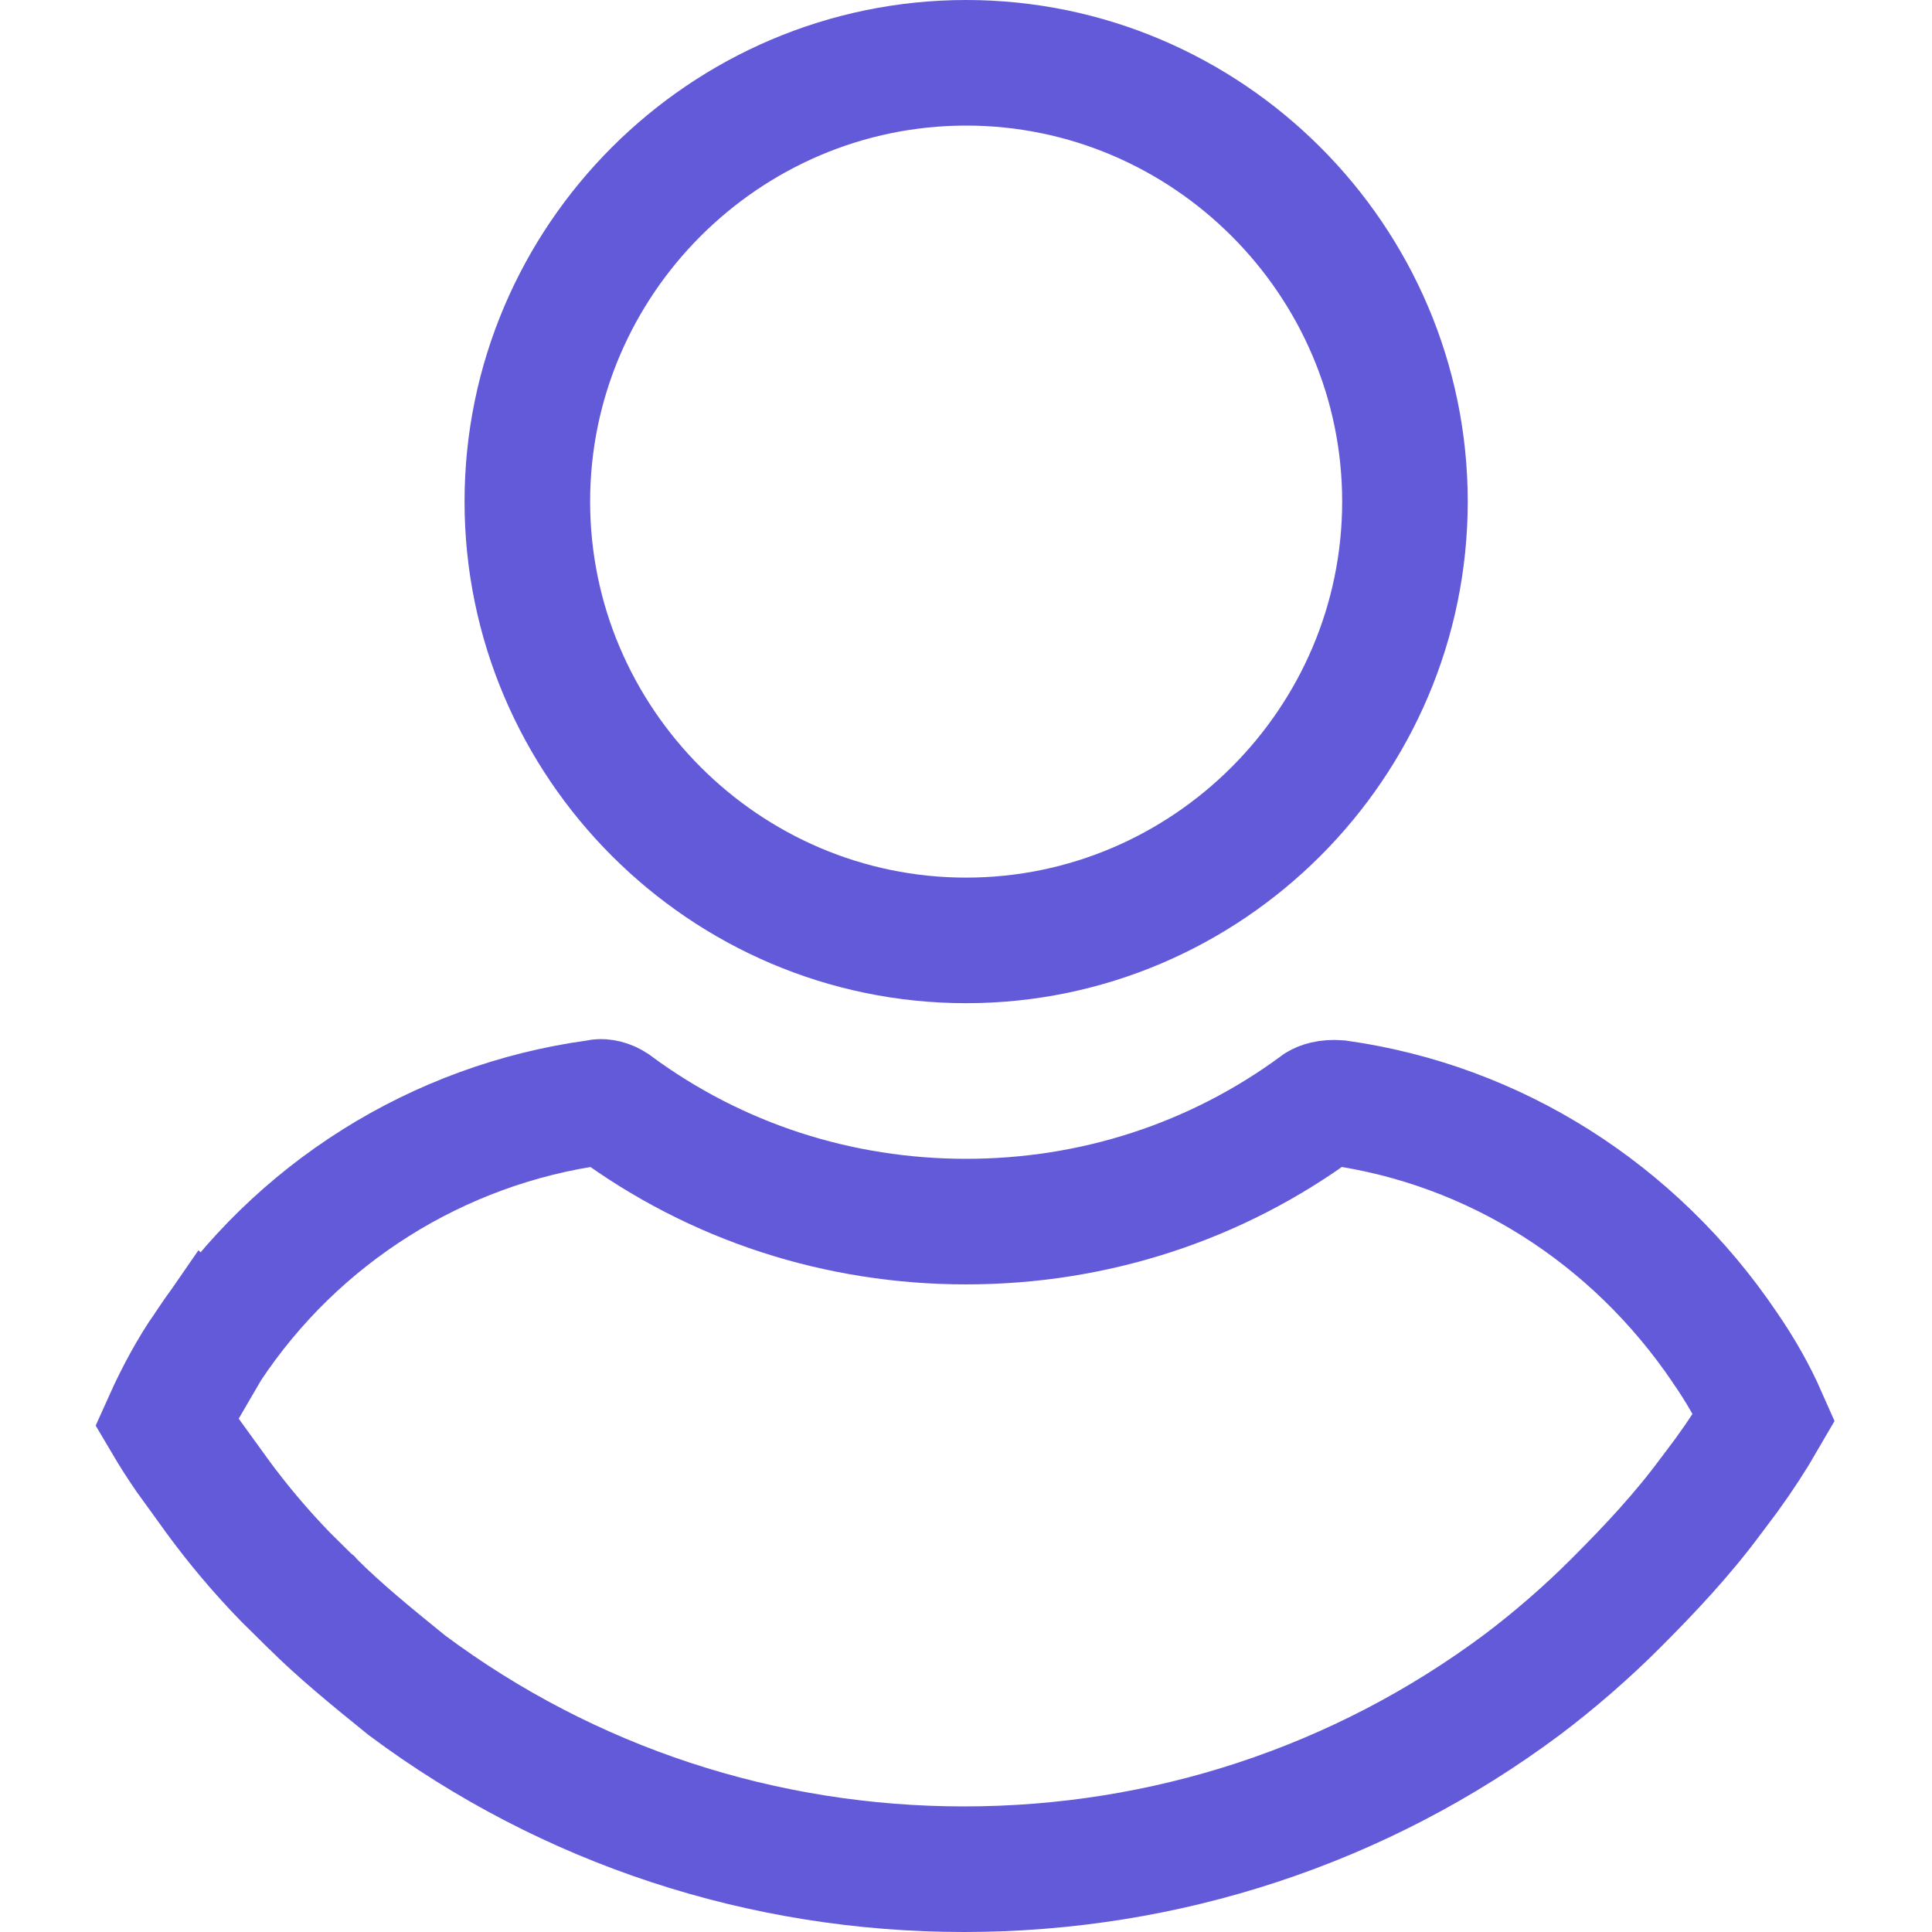
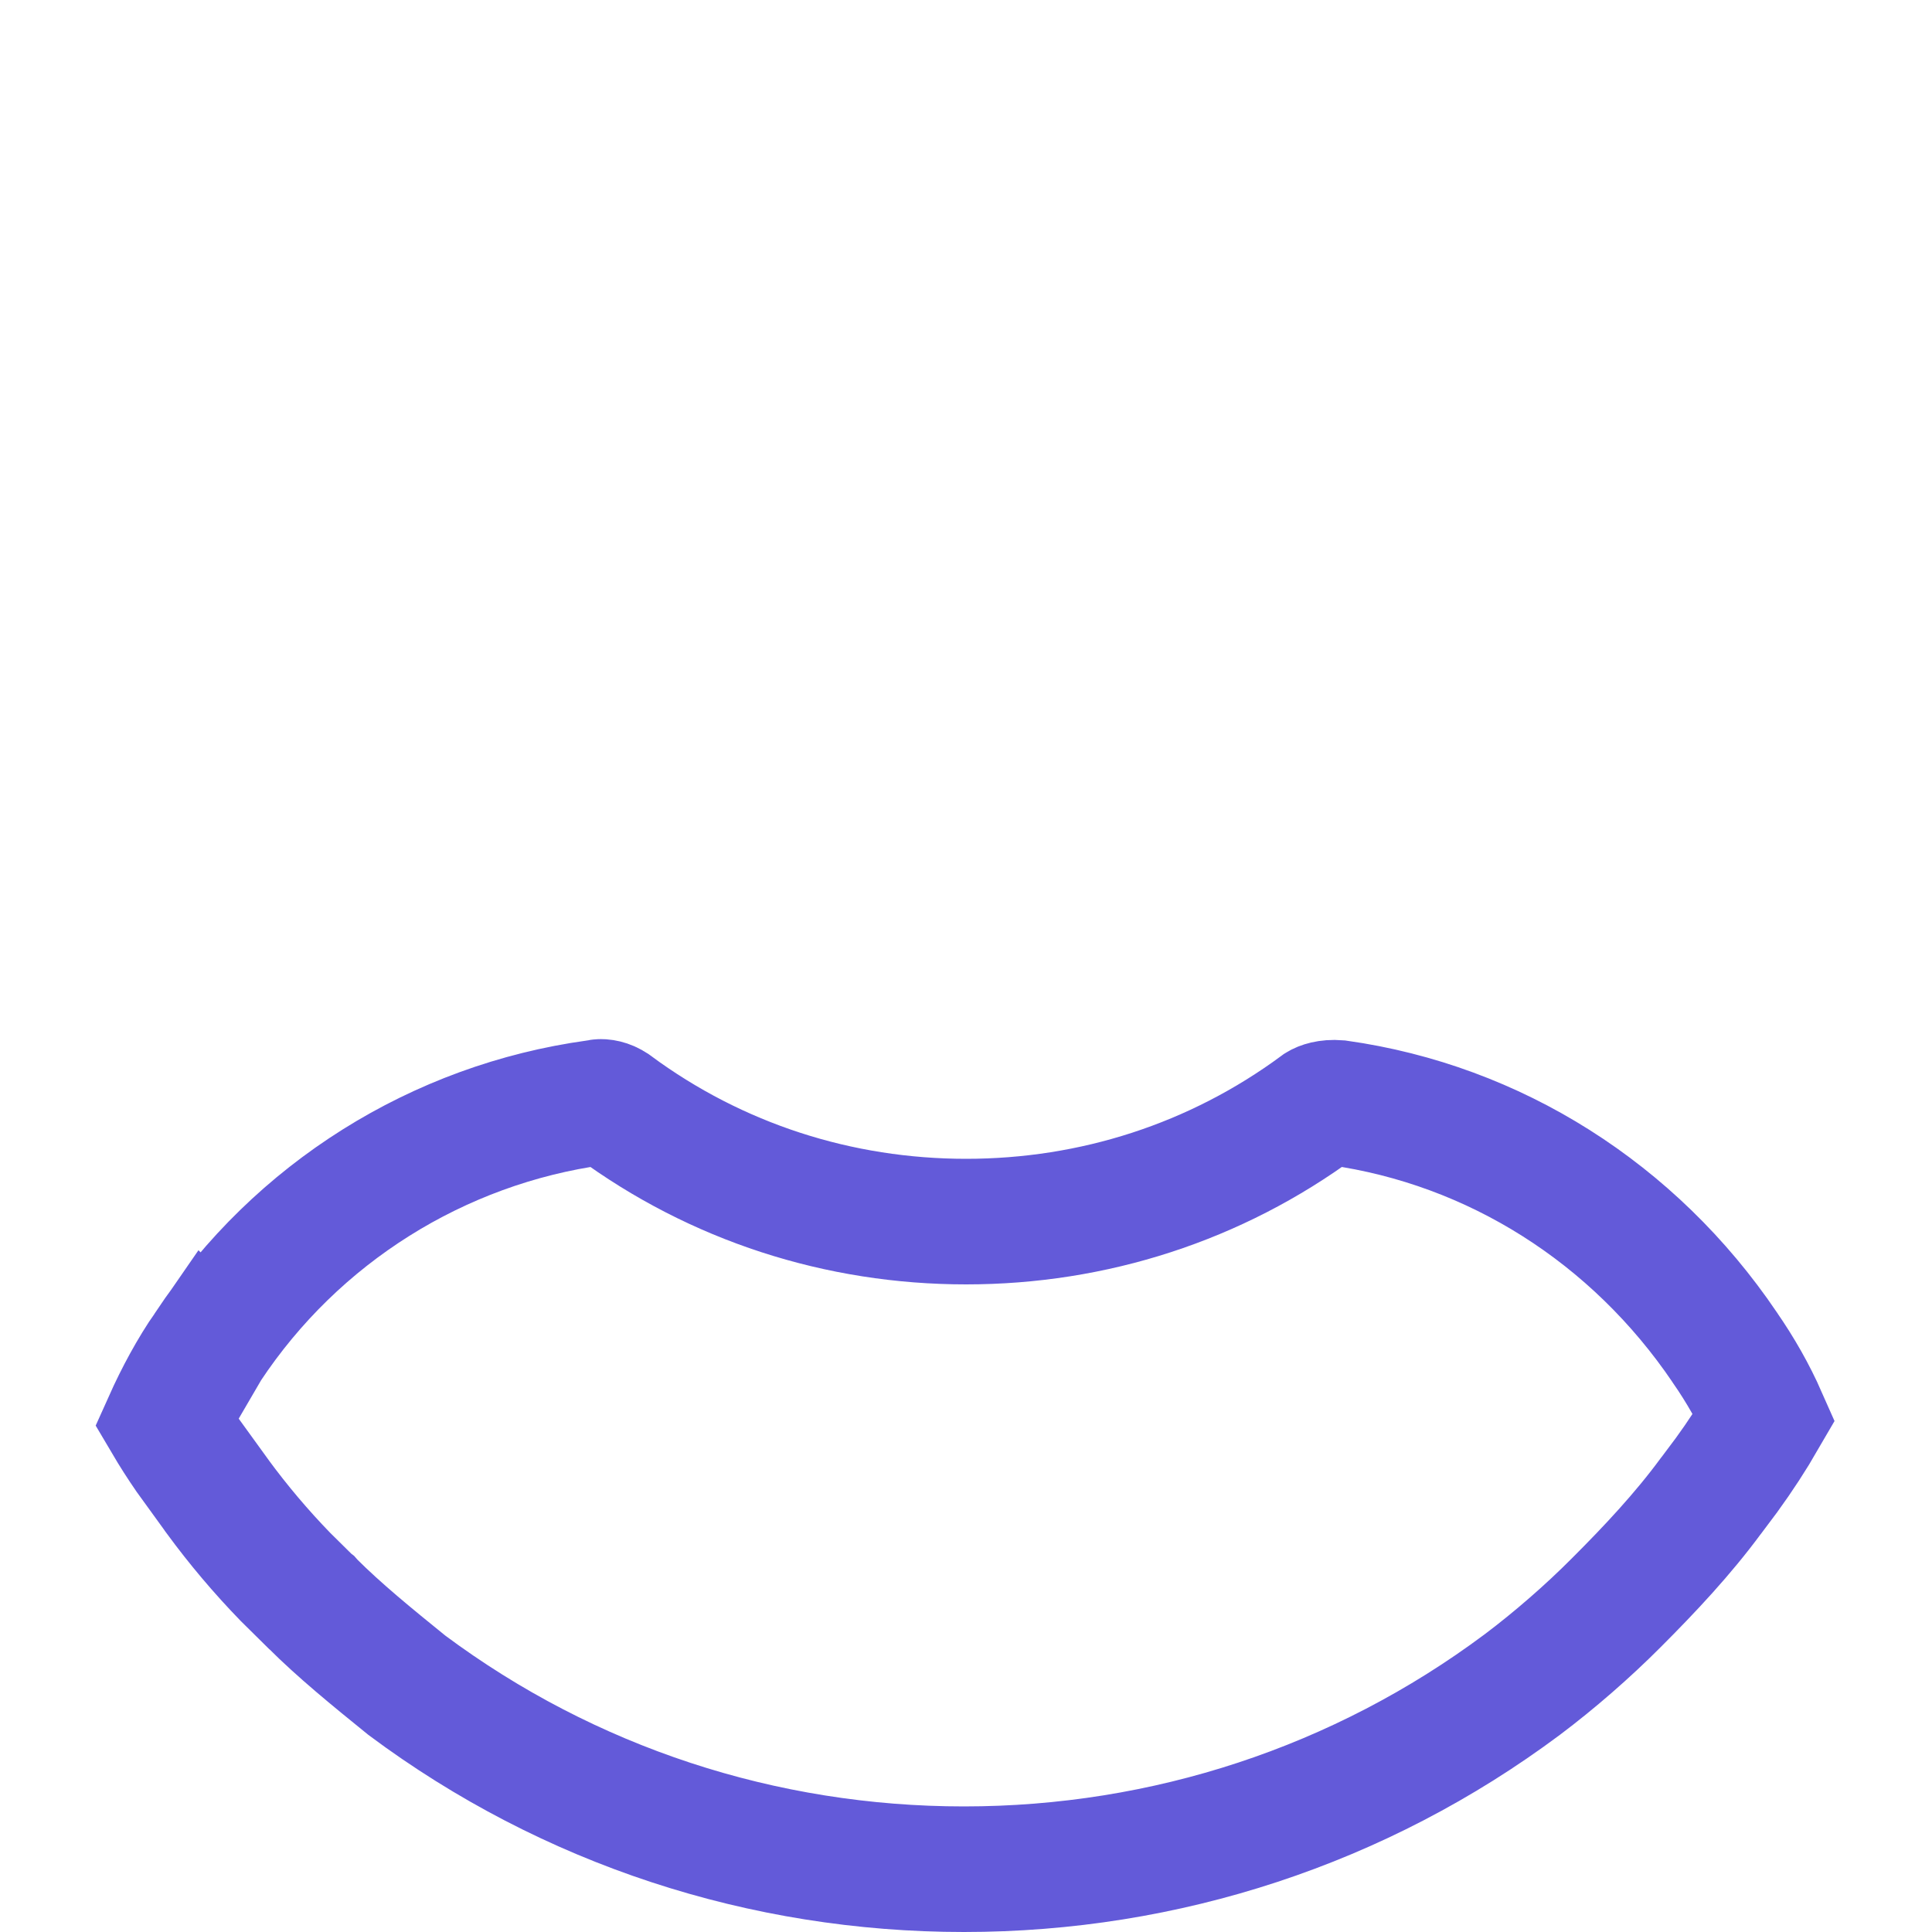
<svg xmlns="http://www.w3.org/2000/svg" width="20" height="20" viewBox="0 0 20 20" fill="none">
-   <path d="M10.001 0.65C12.499 0.65 14.544 2.694 14.544 5.192C14.544 7.691 12.499 9.735 10.001 9.735C7.503 9.735 5.459 7.69 5.459 5.192C5.459 2.694 7.503 0.651 10.001 0.65Z" stroke="#635AD9" stroke-width="1.3" />
  <path d="M6.206 11.408C6.231 11.403 6.295 11.412 6.346 11.449L6.351 11.452C7.417 12.24 8.687 12.646 10.001 12.646C11.315 12.646 12.585 12.24 13.652 11.452L13.657 11.449C13.674 11.437 13.743 11.408 13.852 11.417C15.471 11.645 16.914 12.558 17.854 13.947L17.857 13.952C18.017 14.183 18.154 14.424 18.263 14.671C18.145 14.875 18.017 15.072 17.873 15.27L17.718 15.477L17.71 15.487C17.421 15.879 17.085 16.238 16.73 16.593C16.434 16.89 16.094 17.186 15.758 17.439C14.08 18.691 12.063 19.35 9.979 19.35C7.899 19.35 5.887 18.694 4.212 17.446C3.848 17.151 3.515 16.88 3.228 16.593L3.221 16.585L3.213 16.579L2.954 16.323C2.702 16.063 2.469 15.788 2.248 15.487L2.245 15.482L1.946 15.069C1.866 14.953 1.79 14.834 1.721 14.717C1.838 14.456 1.984 14.184 2.145 13.952L2.146 13.953L2.153 13.941C3.07 12.556 4.538 11.639 6.167 11.415L6.187 11.412L6.206 11.408Z" stroke="#635AD9" stroke-width="1.3" />
</svg>